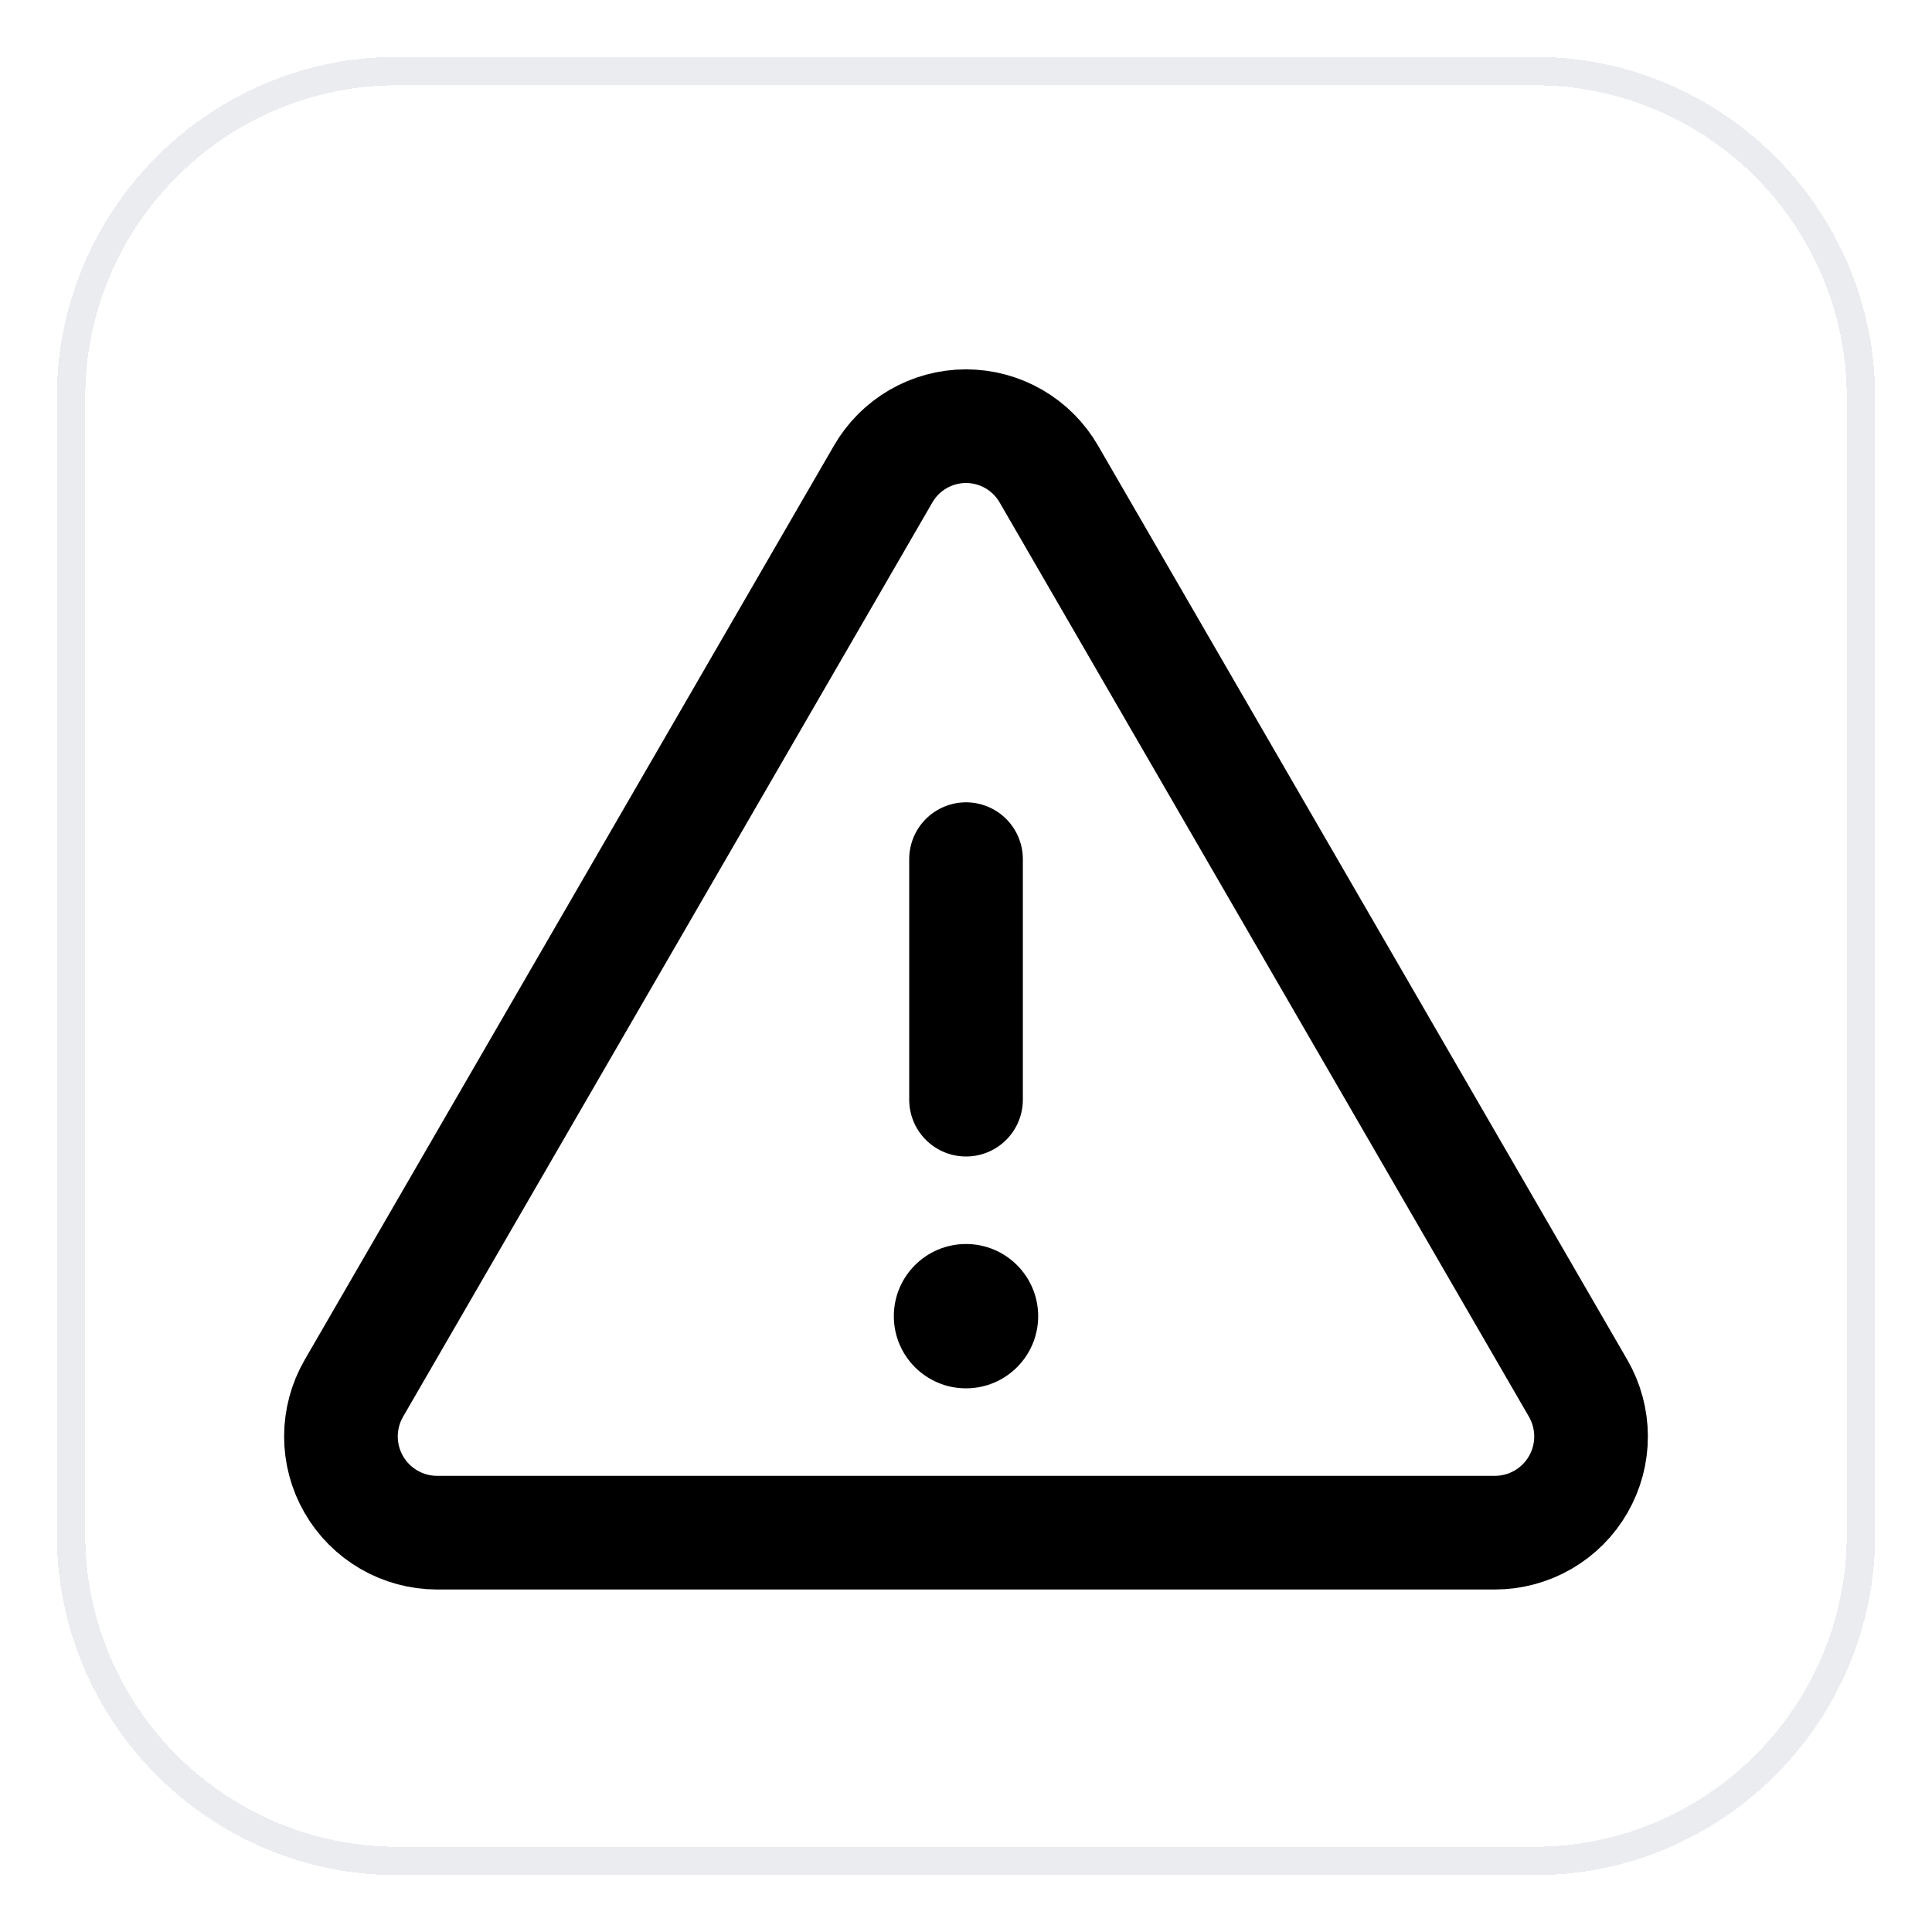
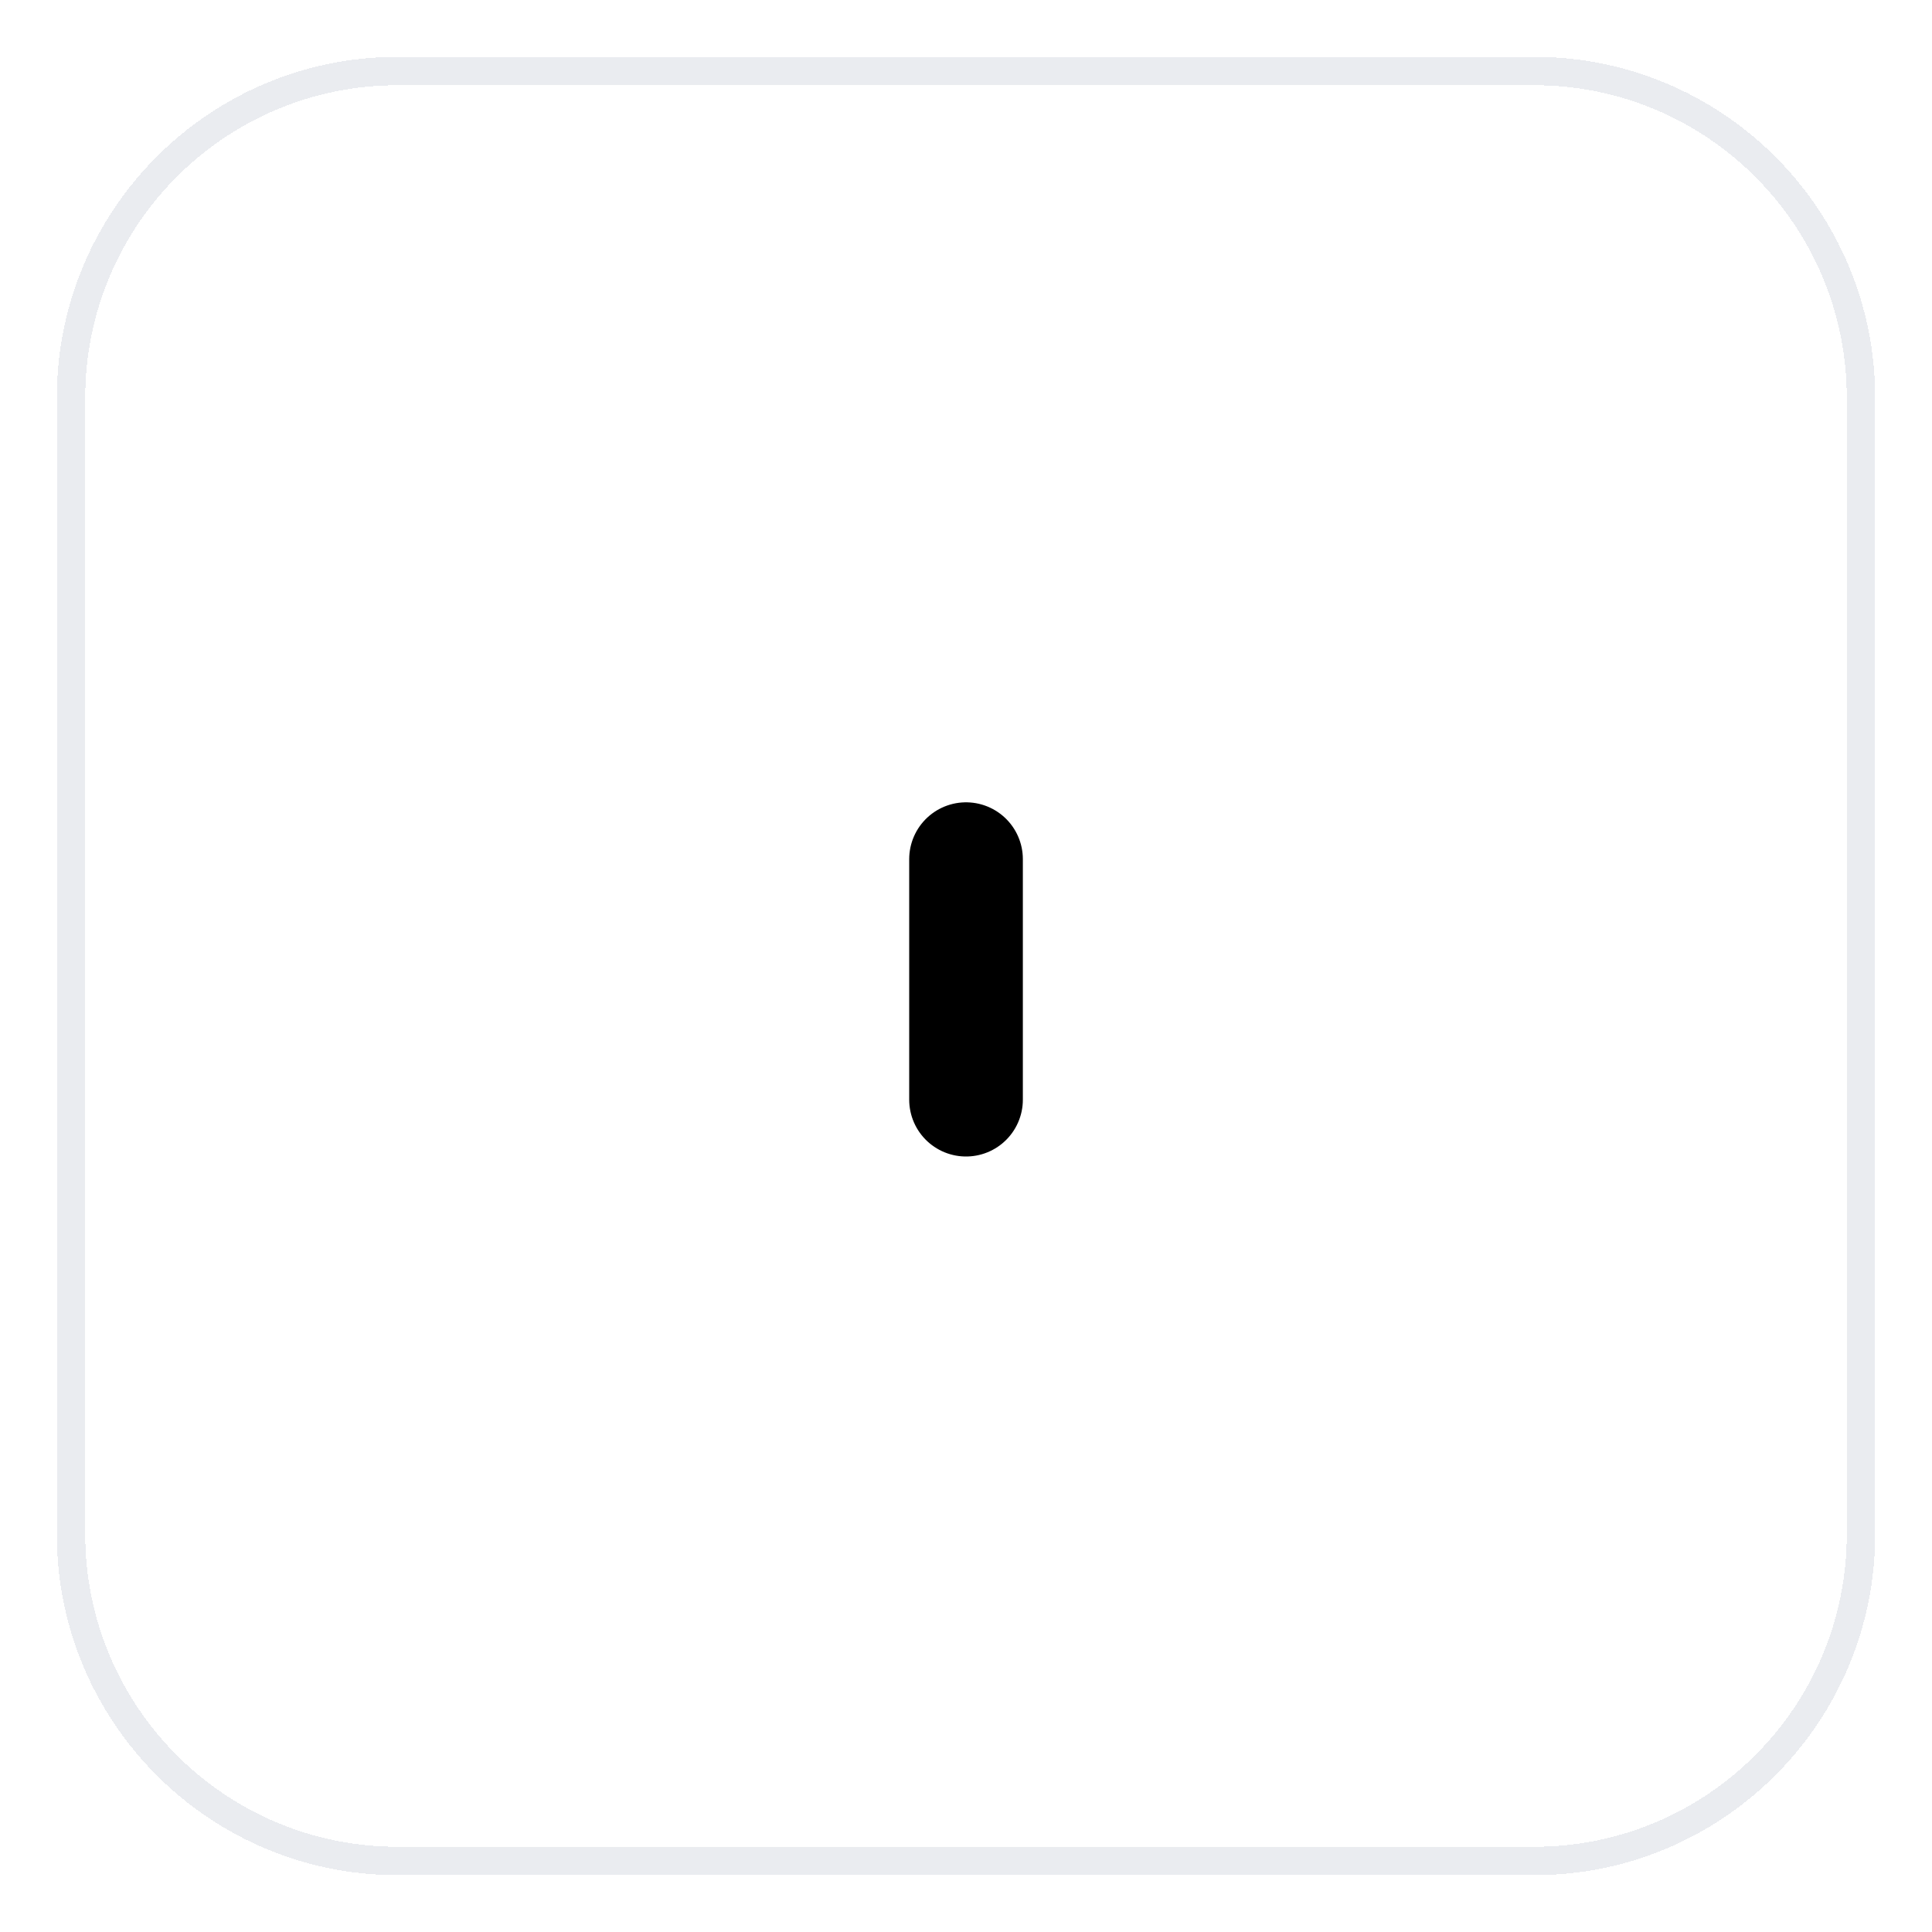
<svg xmlns="http://www.w3.org/2000/svg" width="68" height="68" viewBox="0 0 68 68" fill="none">
  <g filter="url(#filter0_d_24930_38408)">
    <path d="M2 13C2 6.373 7.373 1 14 1H54C60.627 1 66 6.373 66 13V53C66 59.627 60.627 65 54 65H14C7.373 65 2 59.627 2 53V13Z" fill="white" shape-rendering="crispEdges" />
    <path d="M2.5 13C2.5 6.649 7.649 1.5 14 1.5H54C60.351 1.5 65.5 6.649 65.5 13V53C65.5 59.351 60.351 64.5 54 64.5H14C7.649 64.5 2.5 59.351 2.5 53V13Z" stroke="#EAECF0" shape-rendering="crispEdges" />
    <path d="M34.001 29.239V37.705" stroke="black" stroke-width="4" stroke-linecap="round" stroke-linejoin="round" />
-     <path d="M31.079 15.694L12.454 47.865C12.157 48.379 12.001 48.962 12 49.555C11.999 50.149 12.155 50.732 12.451 51.246C12.746 51.761 13.172 52.188 13.685 52.486C14.199 52.785 14.781 52.943 15.374 52.945H52.625C53.219 52.943 53.801 52.785 54.315 52.486C54.828 52.188 55.254 51.761 55.549 51.246C55.845 50.732 56.001 50.149 56 49.555C55.999 48.962 55.843 48.379 55.546 47.865L36.921 15.694C36.626 15.179 36.201 14.752 35.688 14.454C35.175 14.157 34.593 14 34 14C33.407 14 32.825 14.157 32.312 14.454C31.799 14.752 31.374 15.179 31.079 15.694Z" stroke="black" stroke-width="4" stroke-linecap="round" stroke-linejoin="round" />
-     <path d="M34 47.865C35.403 47.865 36.54 46.728 36.54 45.325C36.54 43.922 35.403 42.785 34 42.785C32.597 42.785 31.46 43.922 31.46 45.325C31.46 46.728 32.597 47.865 34 47.865Z" fill="black" />
  </g>
  <defs>
    <filter id="filter0_d_24930_38408" x="0" y="0" width="68" height="68" color-interpolation-filters="sRGB">
      <feFlood flood-opacity="0" result="BackgroundImageFix" />
      <feColorMatrix in="SourceAlpha" type="matrix" values="0 0 0 0 0 0 0 0 0 0 0 0 0 0 0 0 0 0 127 0" result="hardAlpha" />
      <feOffset dy="1" />
      <feGaussianBlur stdDeviation="1" />
      <feComposite in2="hardAlpha" operator="out" />
      <feColorMatrix type="matrix" values="0 0 0 0 0.063 0 0 0 0 0.094 0 0 0 0 0.157 0 0 0 0.05 0" />
      <feBlend mode="normal" in2="BackgroundImageFix" result="effect1_dropShadow_24930_38408" />
      <feBlend mode="normal" in="SourceGraphic" in2="effect1_dropShadow_24930_38408" result="shape" />
    </filter>
  </defs>
</svg>